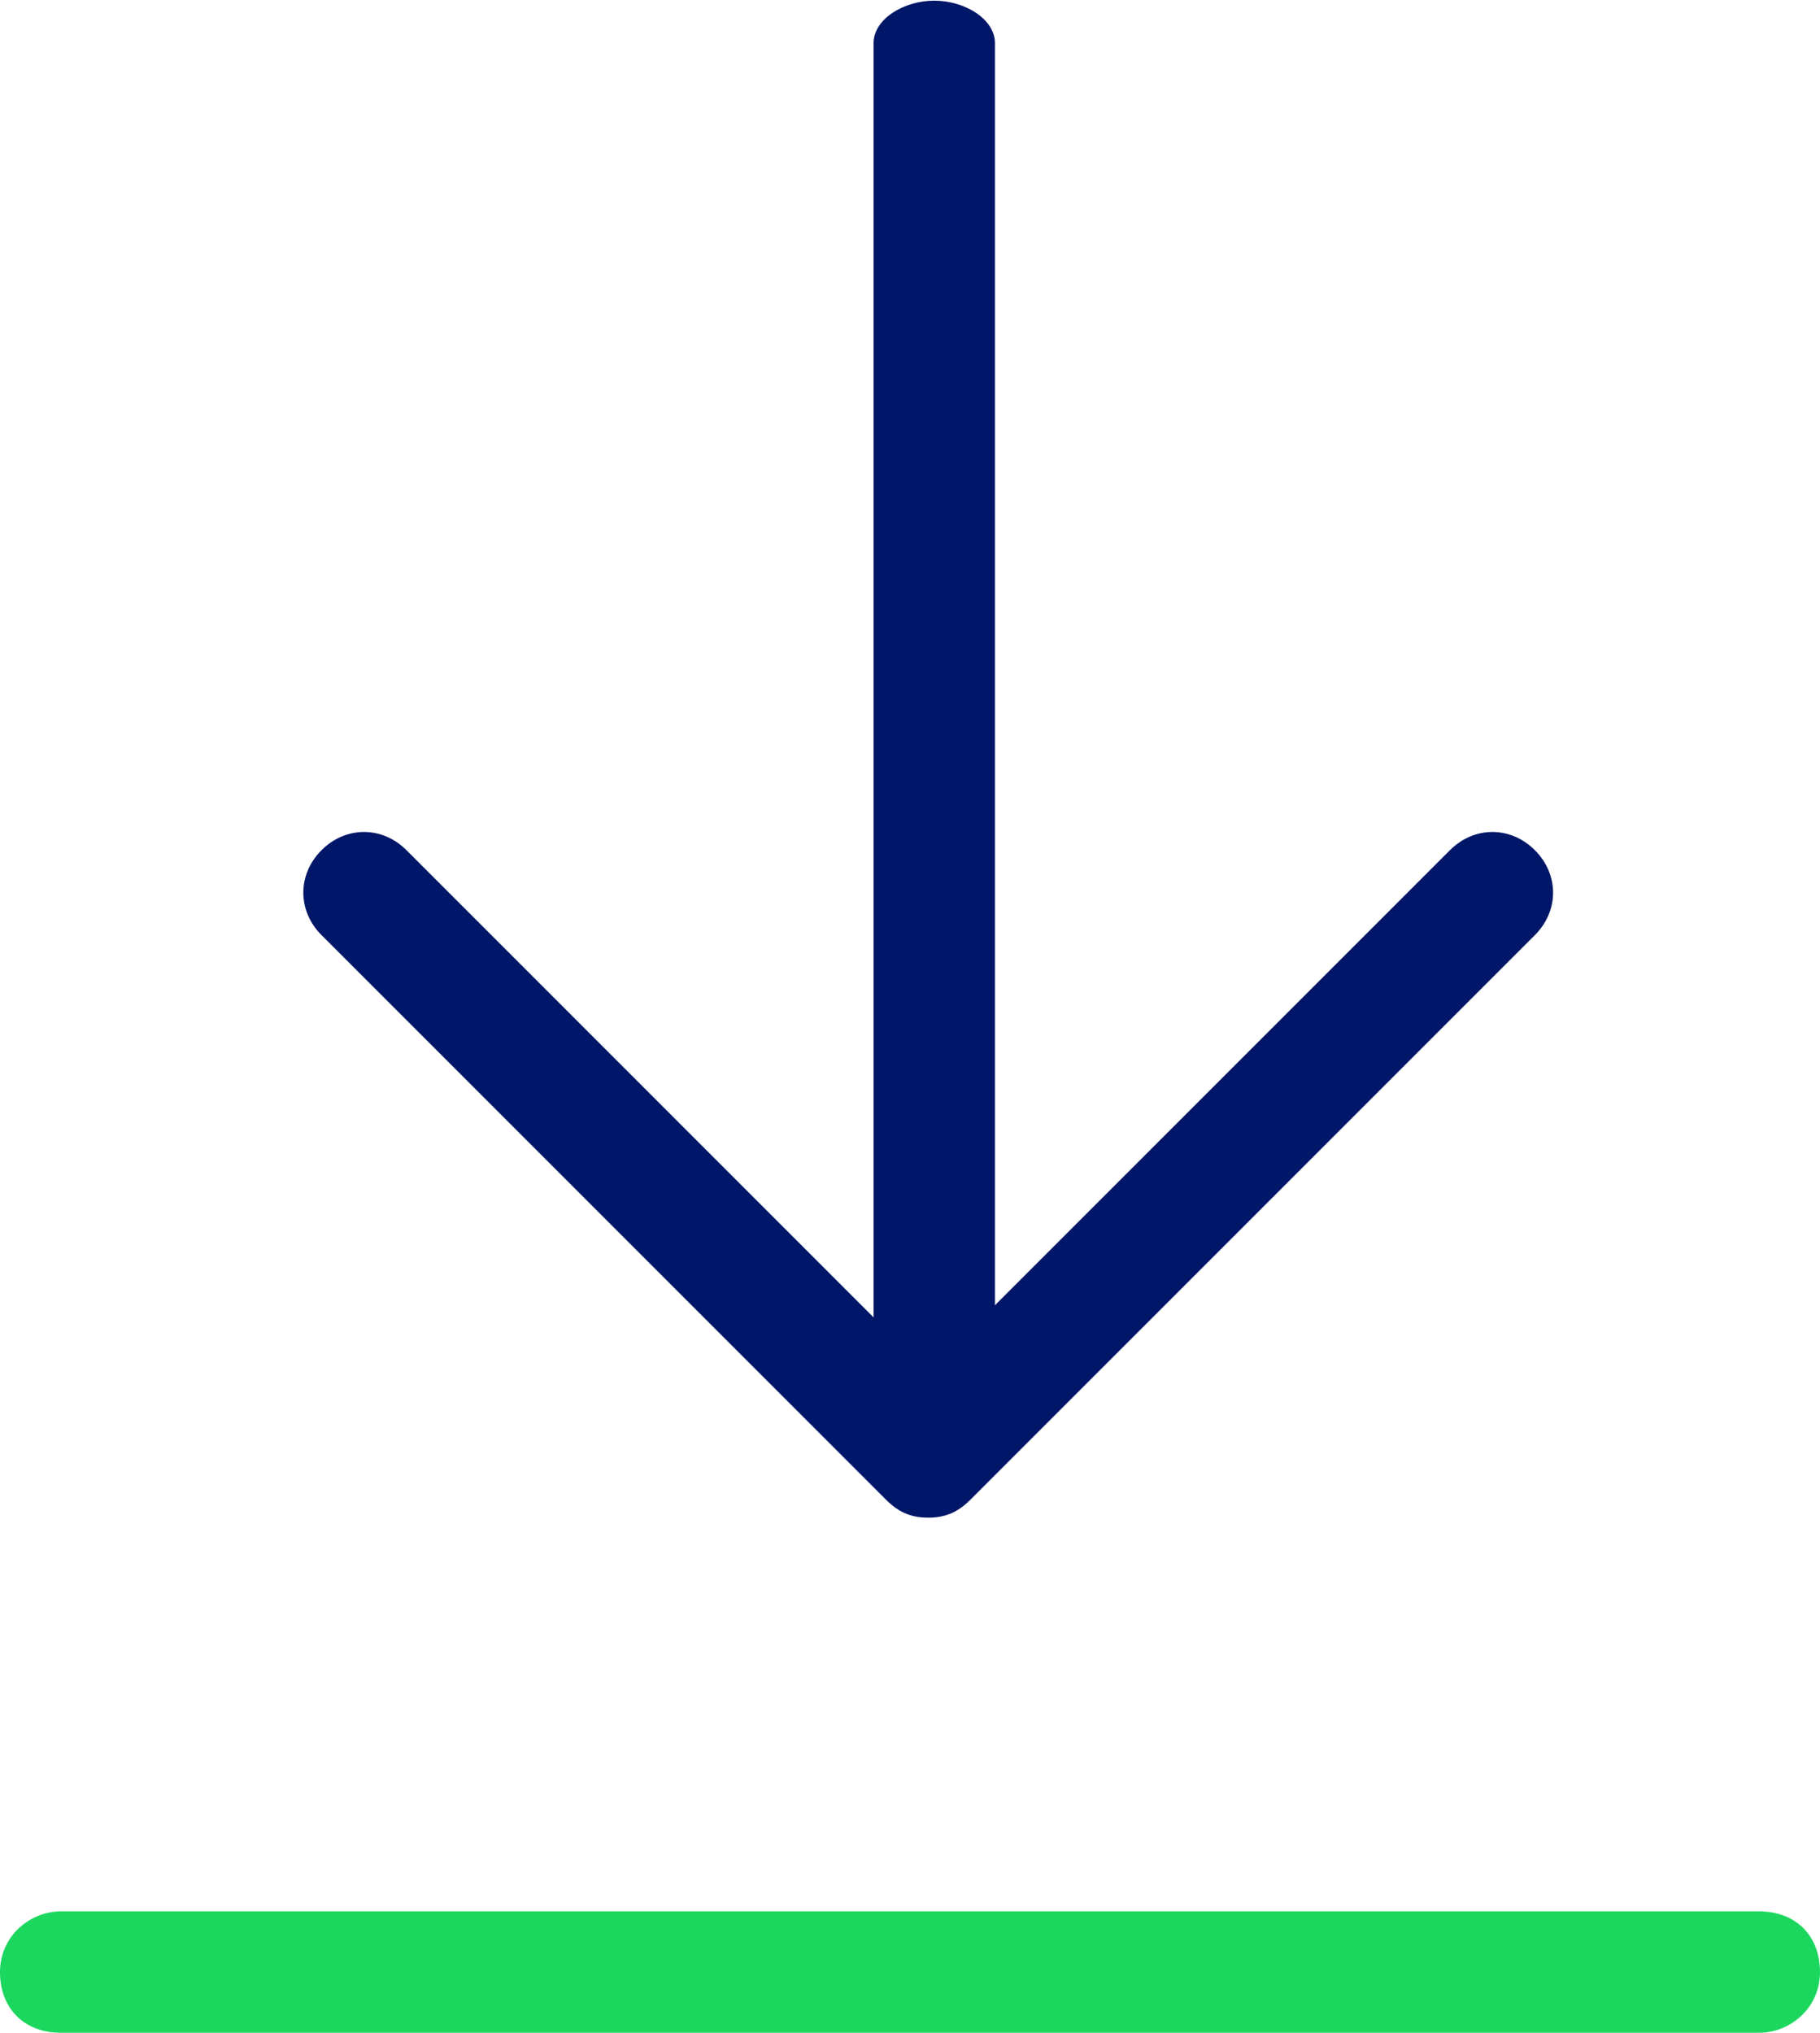
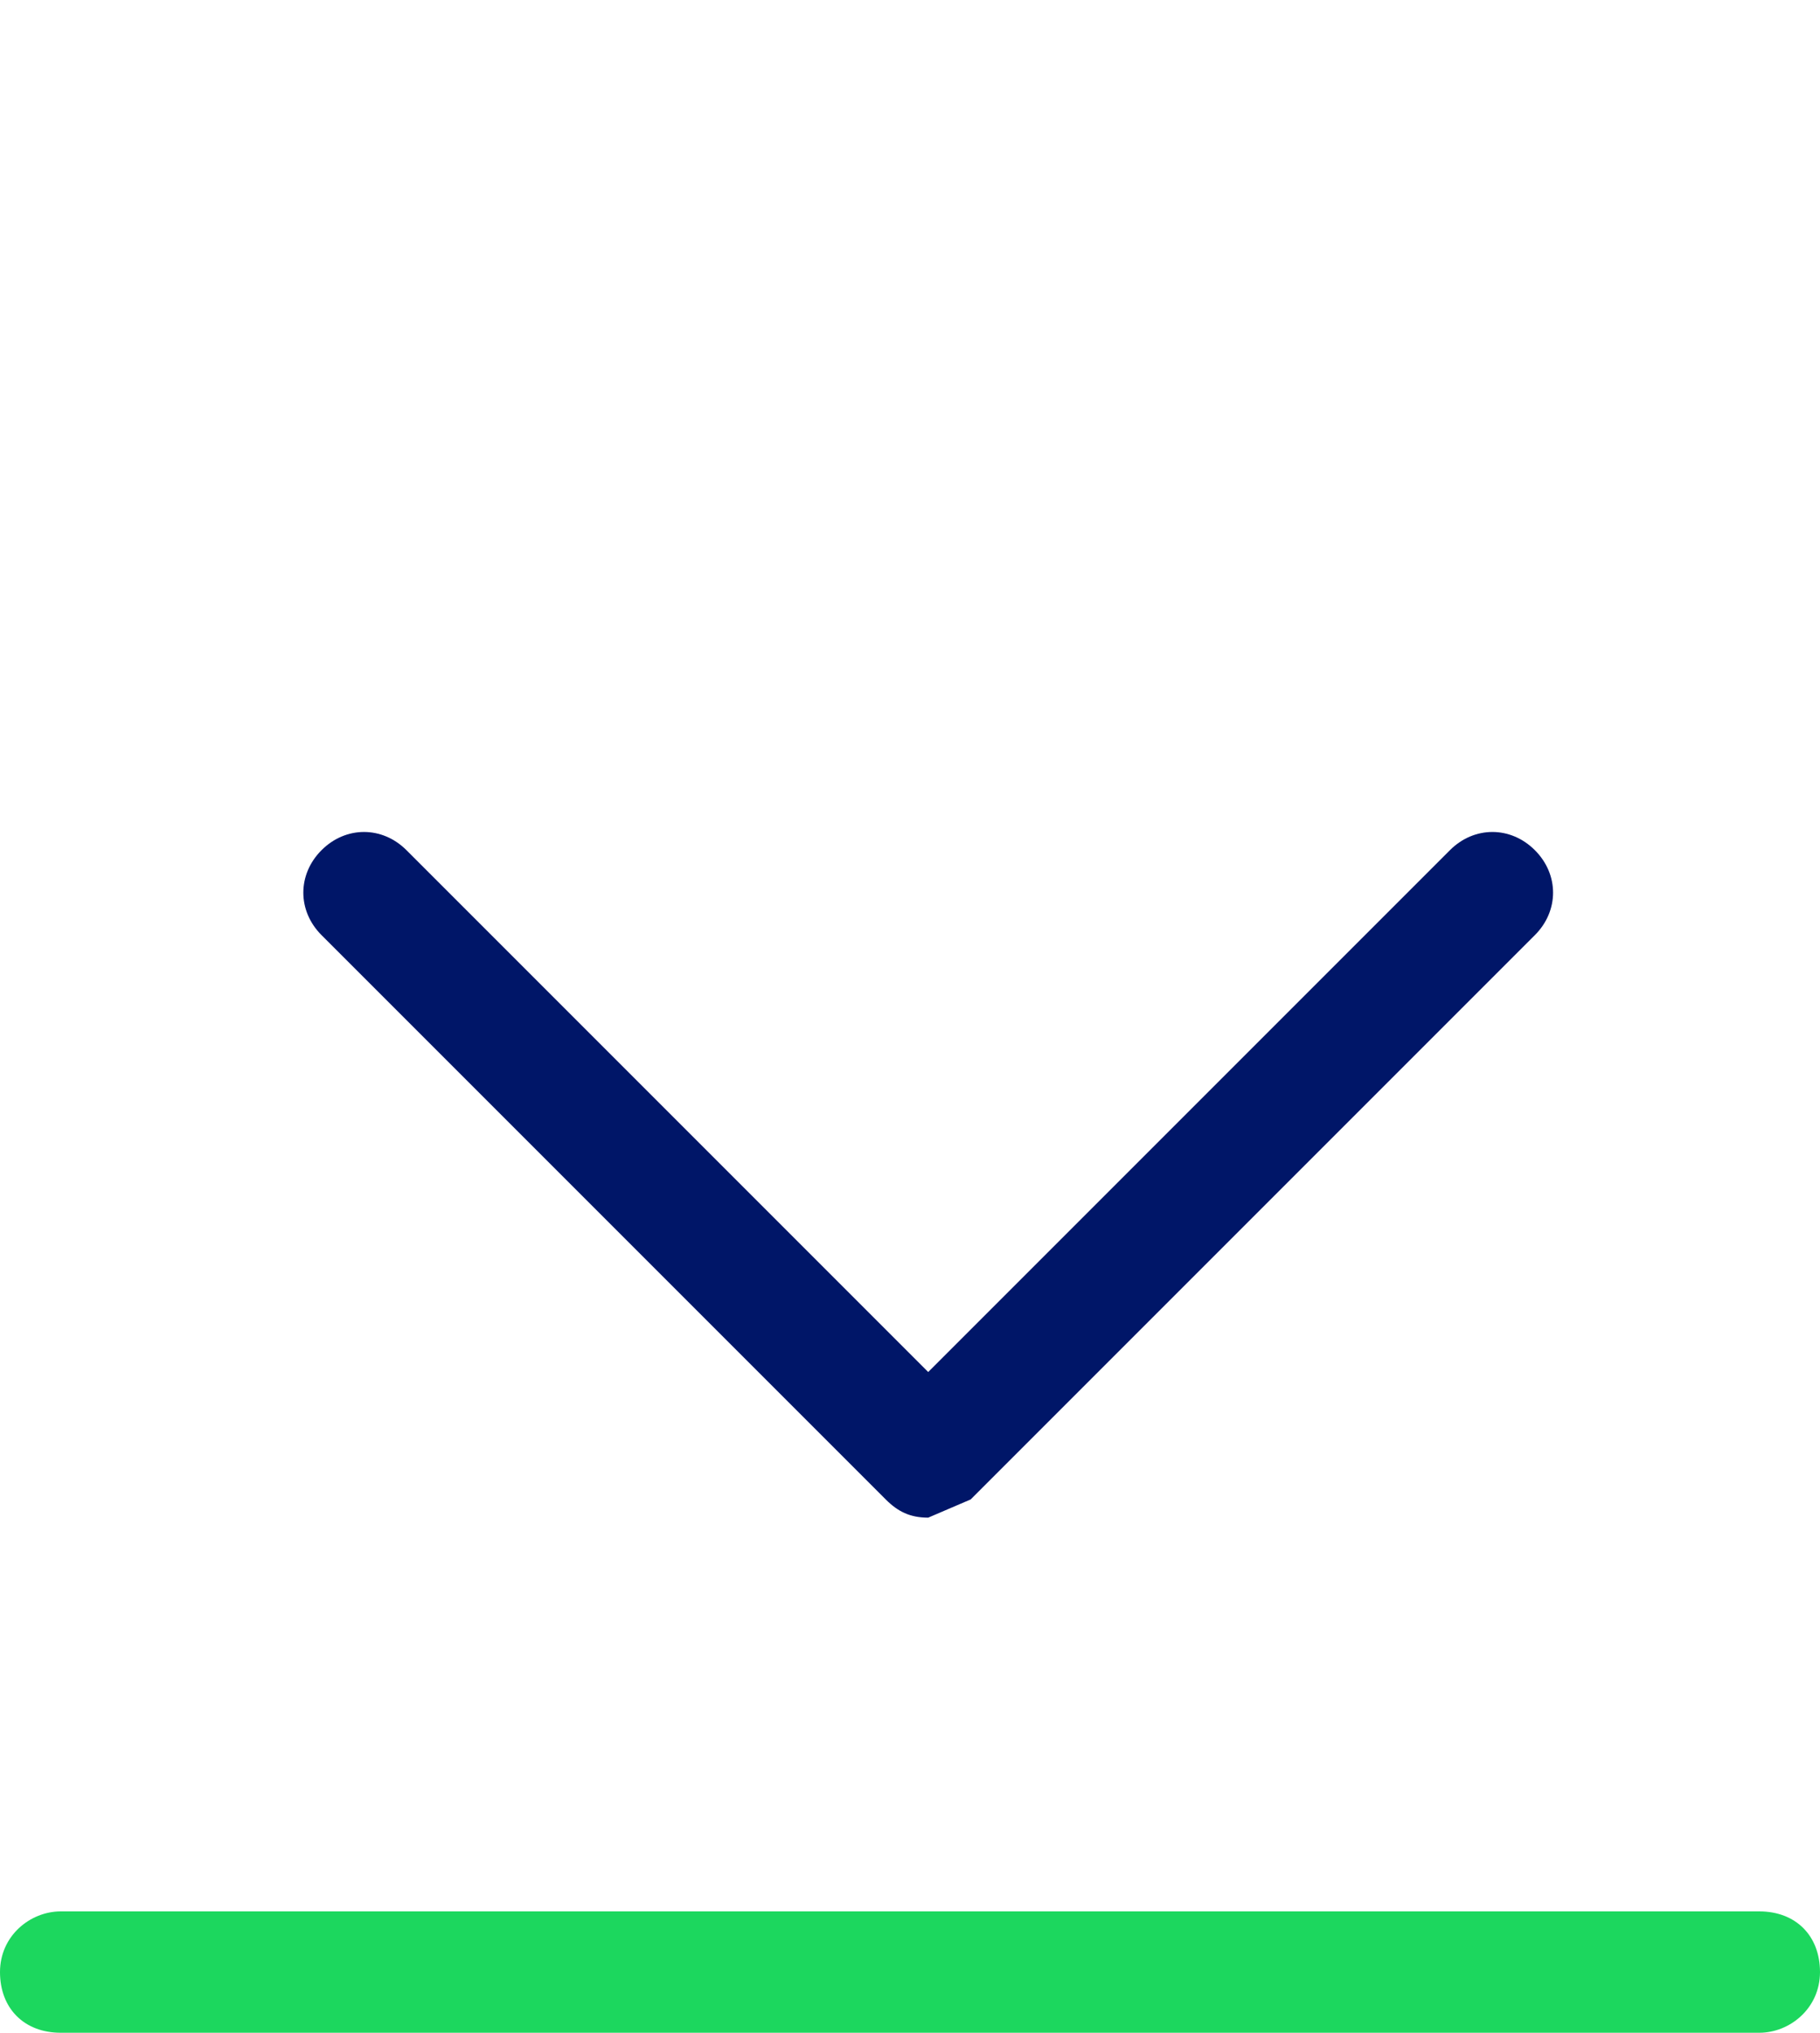
<svg xmlns="http://www.w3.org/2000/svg" version="1.1" id="Component_147_2" x="0px" y="0px" viewBox="0 0 30 33.5" style="enable-background:new 0 0 30 33.5;" xml:space="preserve">
  <style type="text/css">
	.st0{fill:#1CD75E;}
	.st1{fill:#001668;}
</style>
  <path id="Linie_138" class="st0" d="M29,33.5H1c-0.6,0-1-0.4-1-1c0-0.6,0.5-1,1-1h28c0.6,0,1,0.4,1,1C30,33.1,29.5,33.5,29,33.5z" />
  <g id="Group_393" transform="translate(-830 -1314.289)">
-     <path id="Linie_139" class="st1" d="M845.4,1338.2c-0.6,0-1-0.3-1-0.7V1315c0-0.4,0.5-0.7,1-0.7s1,0.3,1,0.7v22.5   C846.4,1337.9,845.9,1338.2,845.4,1338.2z" />
-     <path id="Pfad_244" class="st1" d="M845.3,1339.3c-0.3,0-0.5-0.1-0.7-0.3l-9.3-9.3c-0.4-0.4-0.4-1,0-1.4s1-0.4,1.4,0l8.6,8.6   l8.6-8.6c0.4-0.4,1-0.4,1.4,0c0.4,0.4,0.4,1,0,1.4c0,0,0,0,0,0l-9.3,9.3C845.8,1339.2,845.6,1339.3,845.3,1339.3z" />
+     <path id="Pfad_244" class="st1" d="M845.3,1339.3c-0.3,0-0.5-0.1-0.7-0.3l-9.3-9.3c-0.4-0.4-0.4-1,0-1.4s1-0.4,1.4,0l8.6,8.6   l8.6-8.6c0.4-0.4,1-0.4,1.4,0c0.4,0.4,0.4,1,0,1.4c0,0,0,0,0,0l-9.3,9.3z" />
  </g>
</svg>